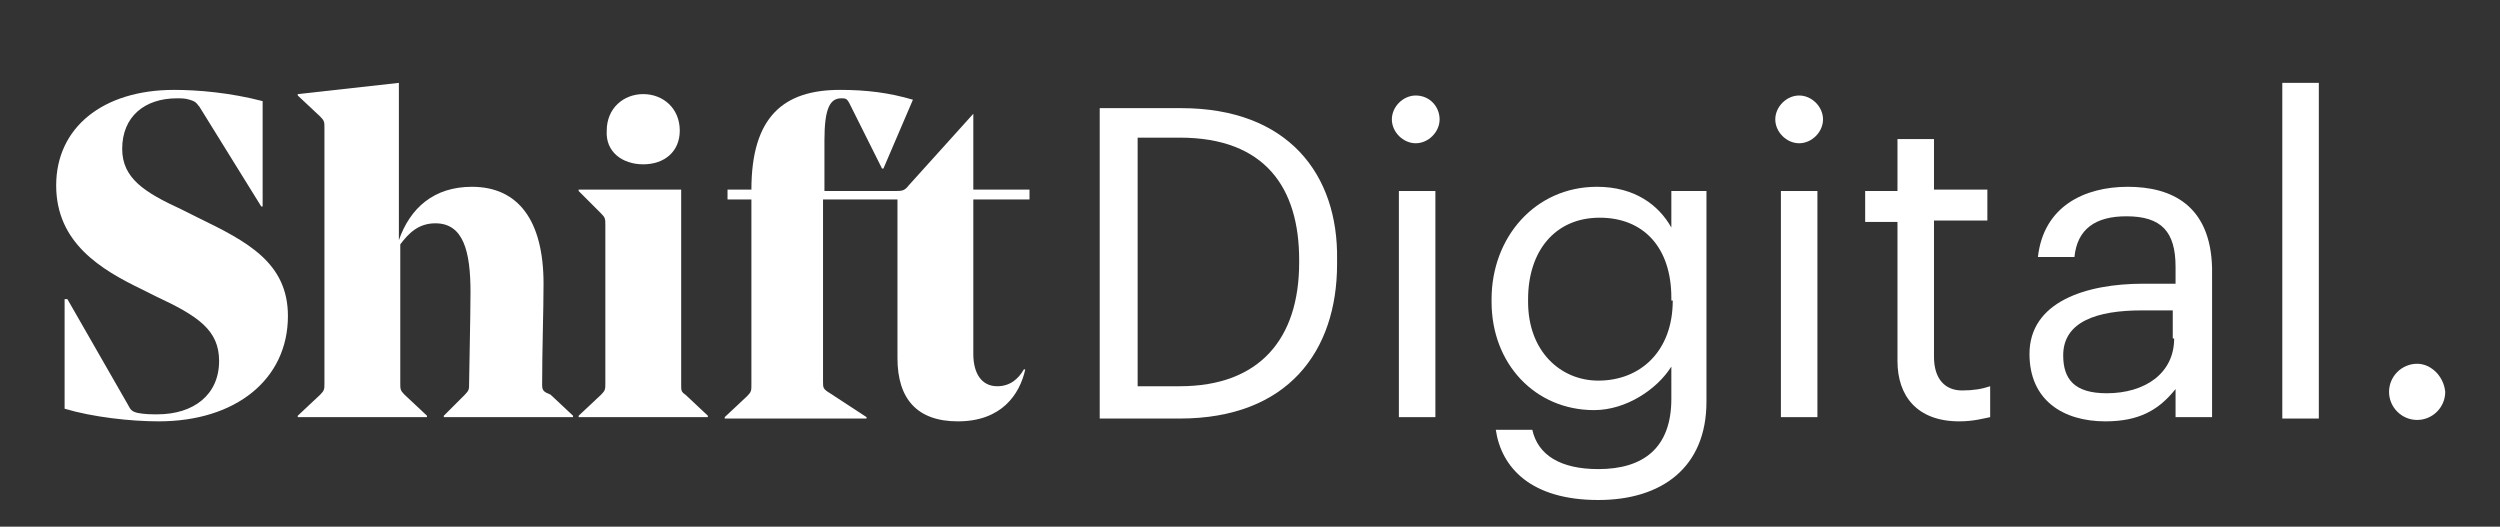
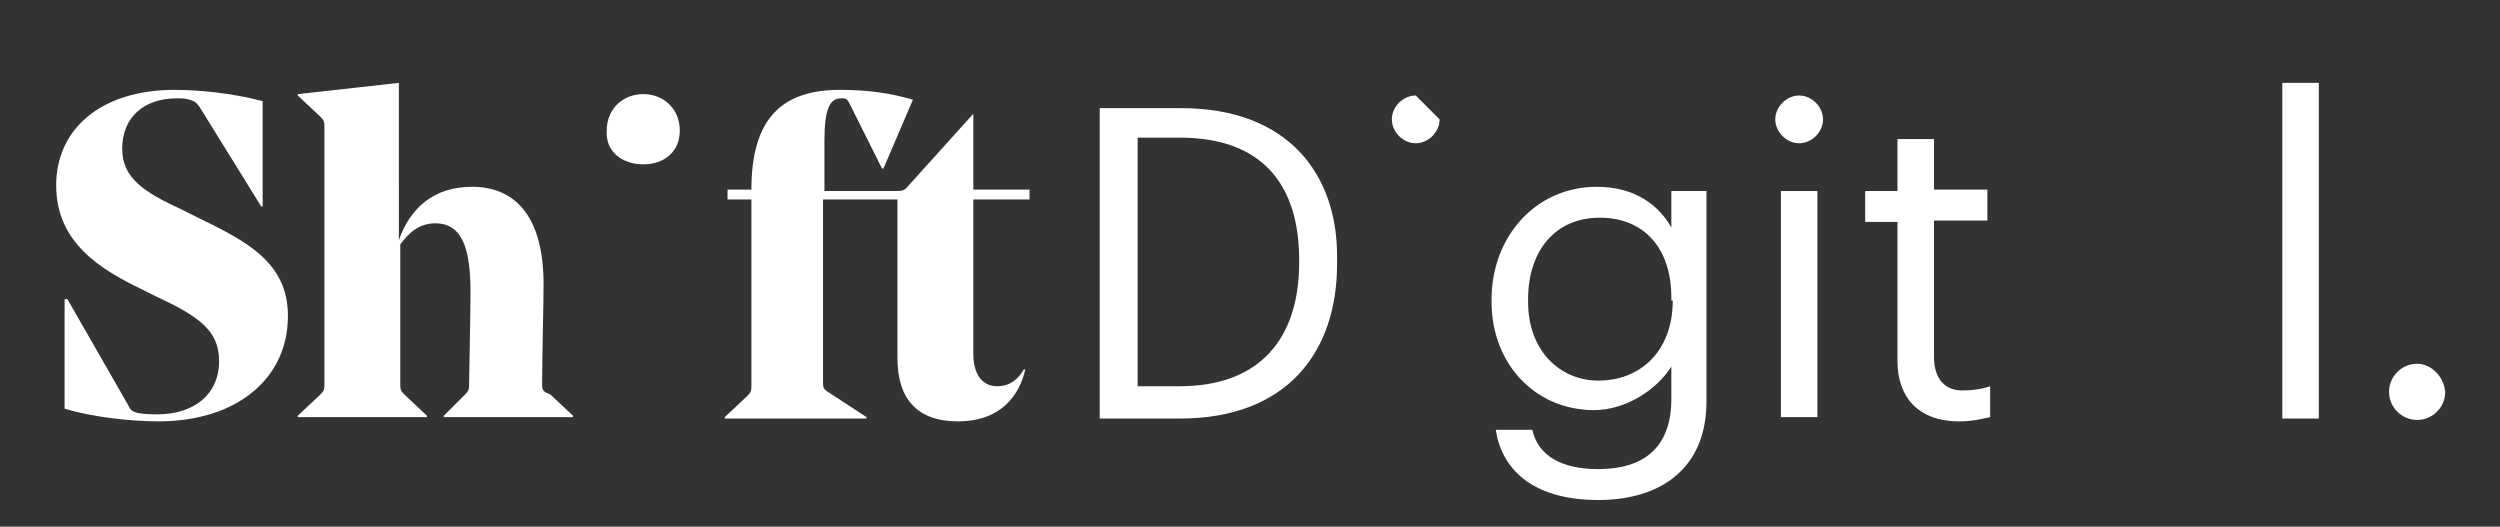
<svg xmlns="http://www.w3.org/2000/svg" version="1.1" id="Ebene_1" x="0px" y="0px" viewBox="0 0 178 37.5" style="enable-background:new 0 0 178 37.5;" xml:space="preserve">
  <rect x="0" y="0" width="178" height="37.5" fill="#333333" stroke="none" />
  <style type="text/css">
	.st0{fill:#FFFFFF;}
</style>
  <g>
-     <path class="st0" d="M48.5,27.4V13.5h-7.3v0.1l1.6,1.6c0.3,0.3,0.3,0.4,0.3,0.8v11.3c0,0.4,0,0.5-0.3,0.8l-1.6,1.5v0.1h9.2v-0.1   l-1.6-1.5C48.5,27.9,48.5,27.8,48.5,27.4z" />
    <path class="st0" d="M69.3,8.1L69.3,8.1l-4.6,5.1c-0.3,0.4-0.5,0.4-1,0.4h-1h-0.5h-3.5V10c0-2.3,0.4-3,1.2-3c0.3,0,0.4,0,0.6,0.4   l2.3,4.6h0.1L65,7.1c-1.7-0.5-3.3-0.7-5.2-0.7c-4,0-6.3,1.9-6.3,7.1h-1.7v0.7h1.7v13.2c0,0.4,0,0.5-0.3,0.8l-1.6,1.5v0.1h10.1v-0.1   L59.1,28c-0.5-0.3-0.5-0.4-0.5-0.8v-13h3.5h0.5h1.3v11.3c0,2.9,1.4,4.5,4.3,4.5c3.1,0,4.4-1.9,4.8-3.7h-0.1c-0.4,0.7-1,1.2-1.9,1.2   c-1.1,0-1.7-0.9-1.7-2.3v-11h4v-0.7h-4V8.1z" />
    <path class="st0" d="M172.1,25.9c-1.1,0-2,0.9-2,2s0.9,2,2,2s2-0.9,2-2C174,26.8,173.1,25.9,172.1,25.9z" />
    <path class="st0" d="M38.6,27.4c0-2.6,0.1-5.2,0.1-7.2c0-4.5-1.8-6.9-5.1-6.9c-2.7,0-4.4,1.5-5.2,3.8V5.9l-7.2,0.8v0.1l1.6,1.5   c0.3,0.3,0.3,0.4,0.3,0.8v18.2c0,0.4,0,0.5-0.3,0.8l-1.6,1.5v0.1h9.2v-0.1l-1.6-1.5c-0.3-0.3-0.3-0.4-0.3-0.8v-9.9   c0.6-0.8,1.3-1.5,2.5-1.5c2,0,2.5,2,2.5,4.9c0,1.6-0.1,6-0.1,6.5c0,0.4,0,0.5-0.3,0.8l-1.5,1.5v0.1h9.2v-0.1l-1.6-1.5   C38.7,27.9,38.6,27.8,38.6,27.4z" />
    <path class="st0" d="M45.8,11.7c1.5,0,2.6-0.9,2.6-2.4c0-1.6-1.2-2.6-2.6-2.6c-1.4,0-2.6,1-2.6,2.6C43.1,10.8,44.3,11.7,45.8,11.7z   " />
    <path class="st0" d="M14.1,15.5l-1.2-0.6c-2.6-1.2-4.2-2.2-4.2-4.3c0-2.3,1.6-3.6,3.9-3.6c0.3,0,0.6,0,0.9,0.1   c0.3,0.1,0.4,0.1,0.7,0.5l4.4,7.1h0.1V7.2c-2.3-0.6-4.6-0.8-6.3-0.8C7.3,6.4,4,9.1,4,13.2s3.2,6,6.1,7.4l1,0.5   c3,1.4,4.5,2.4,4.5,4.6c0,2.4-1.8,3.8-4.4,3.8c-0.4,0-0.9,0-1.4-0.1c-0.4-0.1-0.5-0.2-0.7-0.6l-4.3-7.5H4.6v7.8   c2,0.6,4.7,0.9,6.7,0.9c5.5,0,9.2-3,9.2-7.5C20.5,18.7,17.6,17.2,14.1,15.5z" />
-     <path class="st0" d="M151.5,13.3c-3.1,0-6,1.4-6.4,5h2.6c0.2-2,1.5-2.9,3.7-2.9c2.5,0,3.5,1.1,3.5,3.6v1.2h-2.3   c-4.1,0-8.1,1.3-8.1,5c0,3.3,2.4,4.8,5.4,4.8c2.4,0,3.8-0.8,5-2.3v2h2.6V19.1C157.4,14.6,154.6,13.3,151.5,13.3z M154.8,24.1   c0,2.5-2.1,3.9-4.8,3.9c-2.3,0-3.1-1-3.1-2.7c0-2.4,2.4-3.2,5.6-3.2h2.2v2H154.8z" />
    <path class="st0" d="M84.1,7.7h-5.8v22.1H84c7.7,0,11.2-4.8,11.2-11v-0.3C95.3,12.4,91.7,7.7,84.1,7.7z M92.5,18.7   c0,5.4-2.8,8.8-8.5,8.8h-3V9.8h3c6.1,0,8.5,3.6,8.5,8.7V18.7z" />
    <path class="st0" d="M128.1,6.8c-0.9,0-1.7,0.8-1.7,1.7s0.8,1.7,1.7,1.7s1.7-0.8,1.7-1.7C129.8,7.6,129,6.8,128.1,6.8z" />
    <path class="st0" d="M137.7,25.4v-9.7h3.8v-2.2h-3.8V9.9h-2.6v3.7h-2.3v2.2h2.3v9.9c0,2.5,1.4,4.3,4.4,4.3c1,0,1.7-0.2,2.2-0.3   v-2.2c-0.6,0.2-1.2,0.3-2,0.3C138.5,27.8,137.7,27,137.7,25.4z" />
    <rect x="126.8" y="13.6" class="st0" width="2.6" height="16.1" />
-     <rect x="99.6" y="13.6" class="st0" width="2.6" height="16.1" />
-     <path class="st0" d="M100.8,6.8c-0.9,0-1.7,0.8-1.7,1.7s0.8,1.7,1.7,1.7c0.9,0,1.7-0.8,1.7-1.7C102.5,7.6,101.8,6.8,100.8,6.8z" />
+     <path class="st0" d="M100.8,6.8c-0.9,0-1.7,0.8-1.7,1.7s0.8,1.7,1.7,1.7c0.9,0,1.7-0.8,1.7-1.7z" />
    <path class="st0" d="M119,16.2c-0.9-1.6-2.6-2.9-5.3-2.9c-4.4,0-7.5,3.6-7.5,8v0.2c0,4.4,3.1,7.7,7.3,7.7c2.3,0,4.5-1.5,5.5-3.1   v2.3c0,3.5-2,5-5.2,5c-2.7,0-4.3-1-4.7-2.8h-2.6c0.4,2.7,2.5,5,7.3,5c4.5,0,7.7-2.3,7.7-7v-15H119V16.2z M119.1,21.4   c0,3.6-2.3,5.7-5.3,5.7c-2.7,0-5-2.1-5-5.6v-0.2c0-3.4,1.9-5.8,5.1-5.8c3.1,0,5.1,2.1,5.1,5.7v0.2H119.1z" />
    <rect x="162.5" y="5.9" class="st0" width="2.6" height="23.9" />
  </g>
</svg>